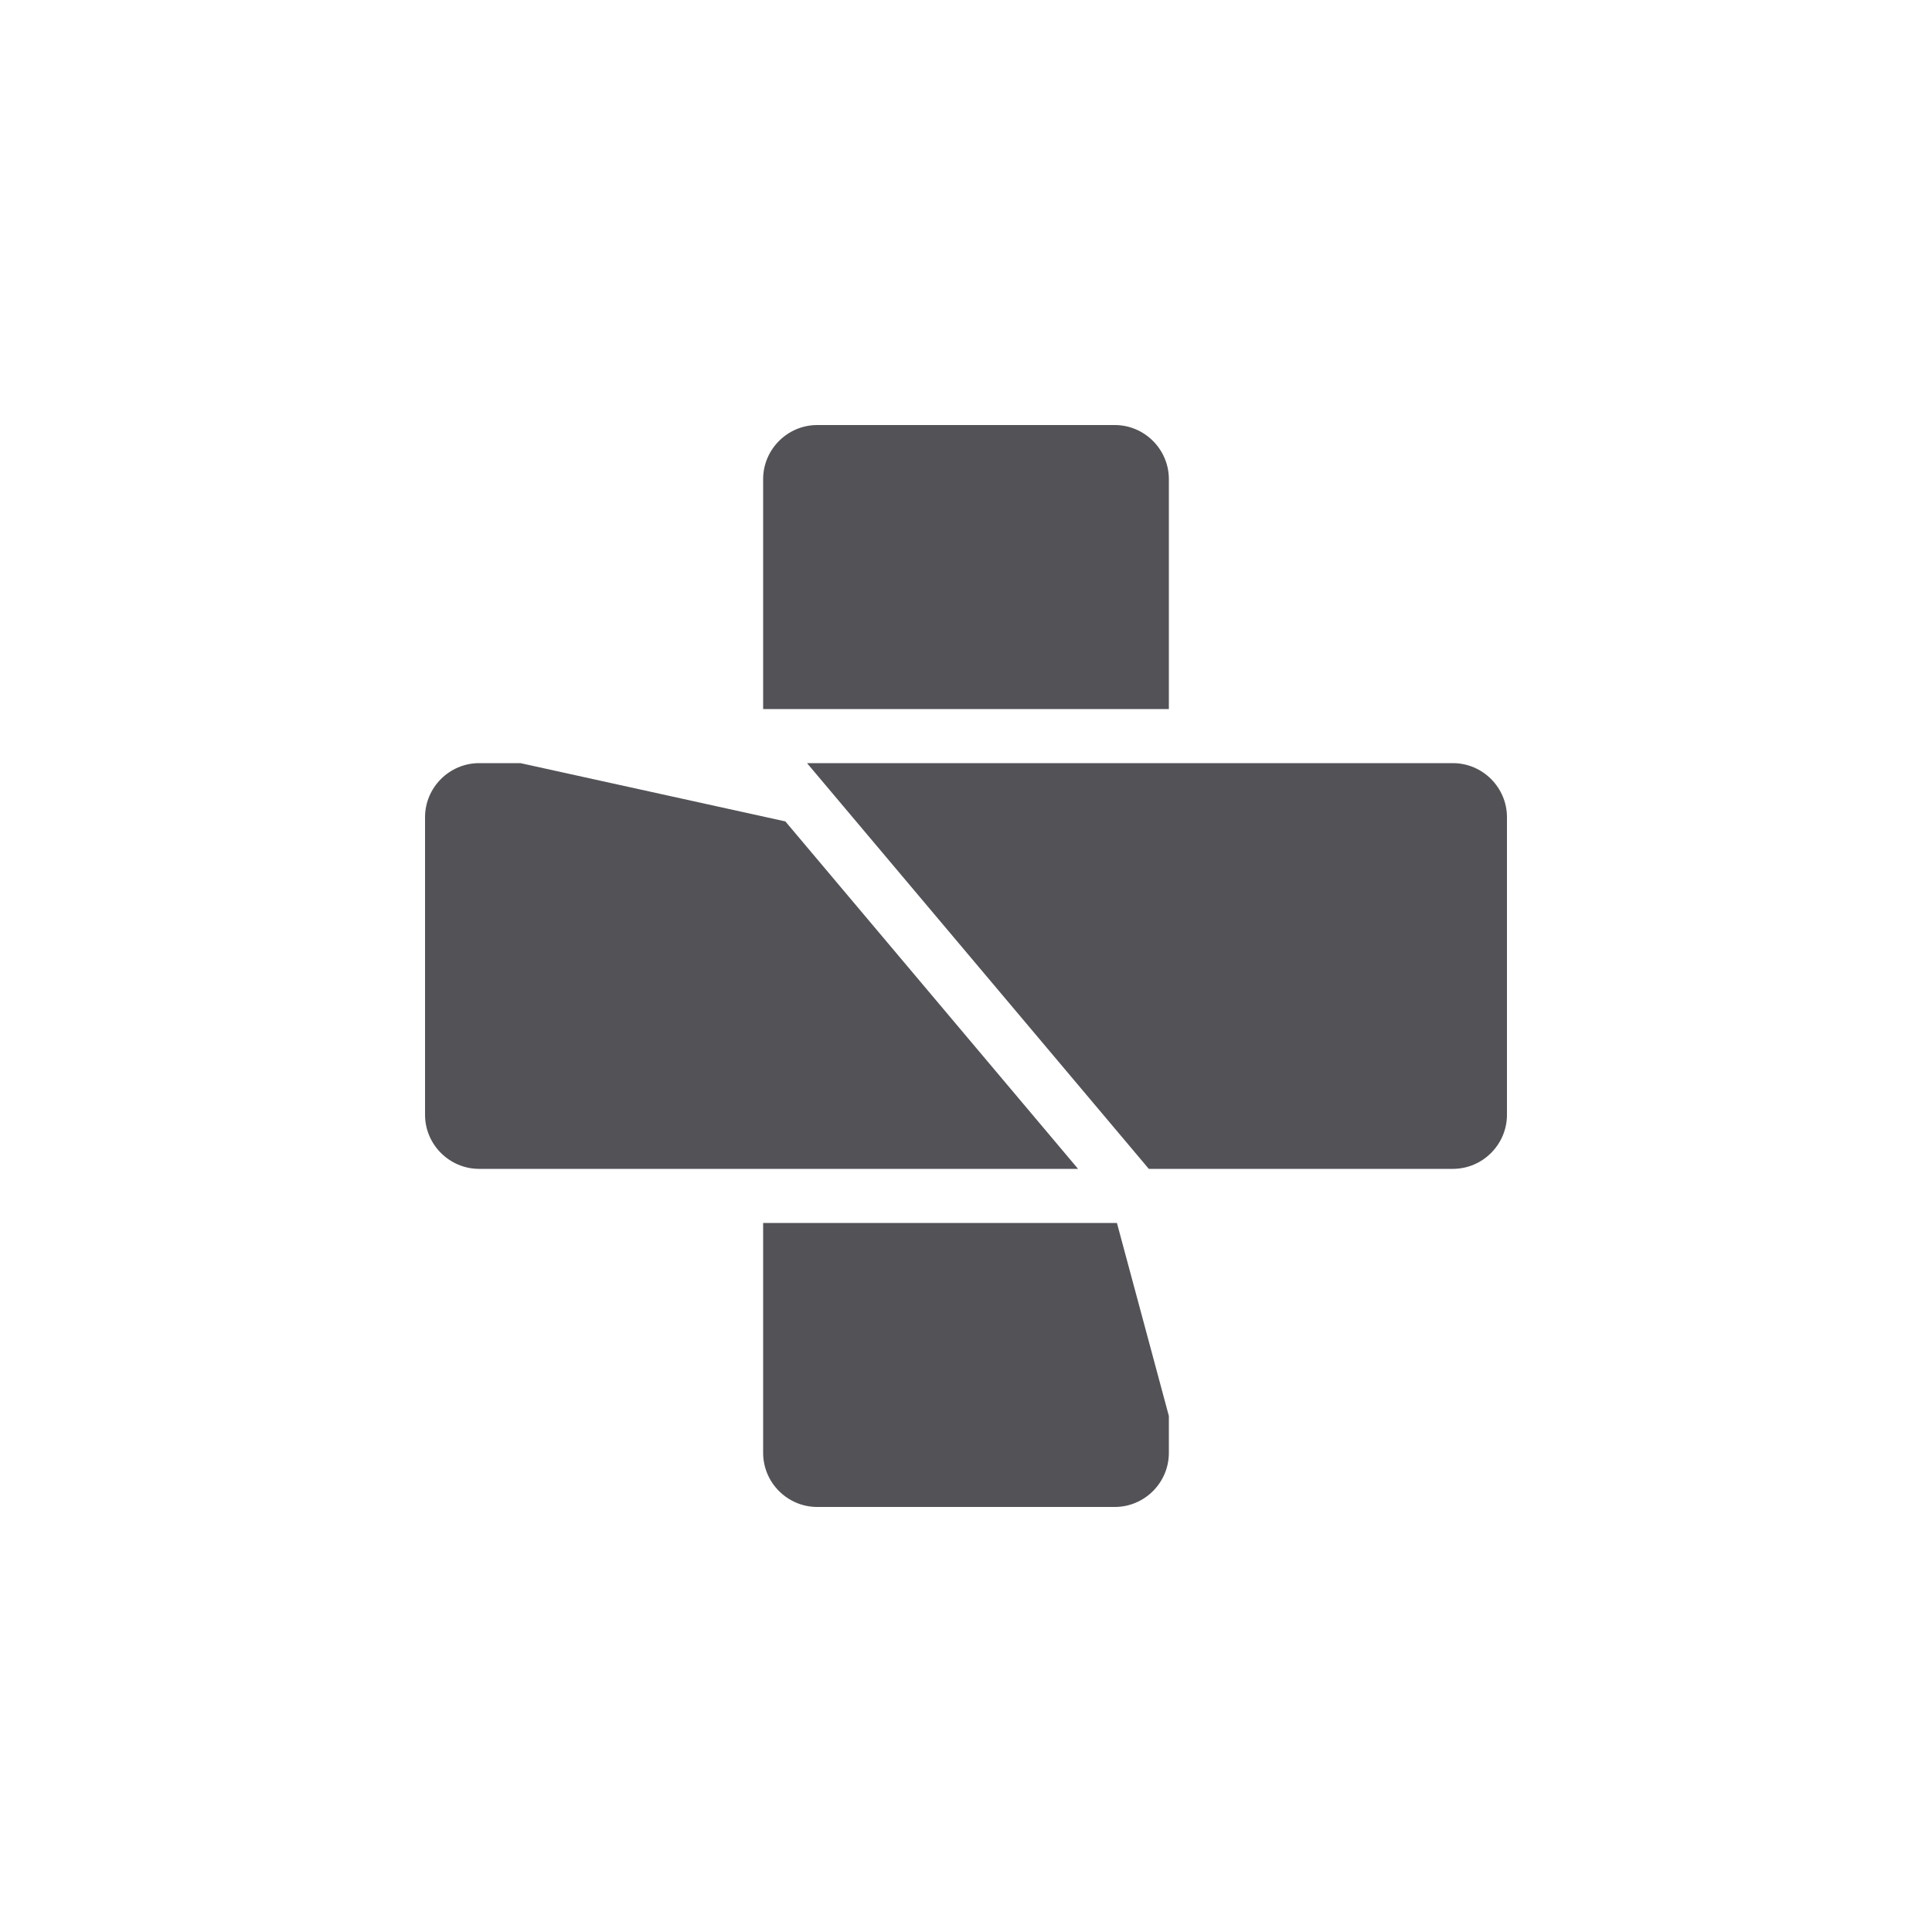
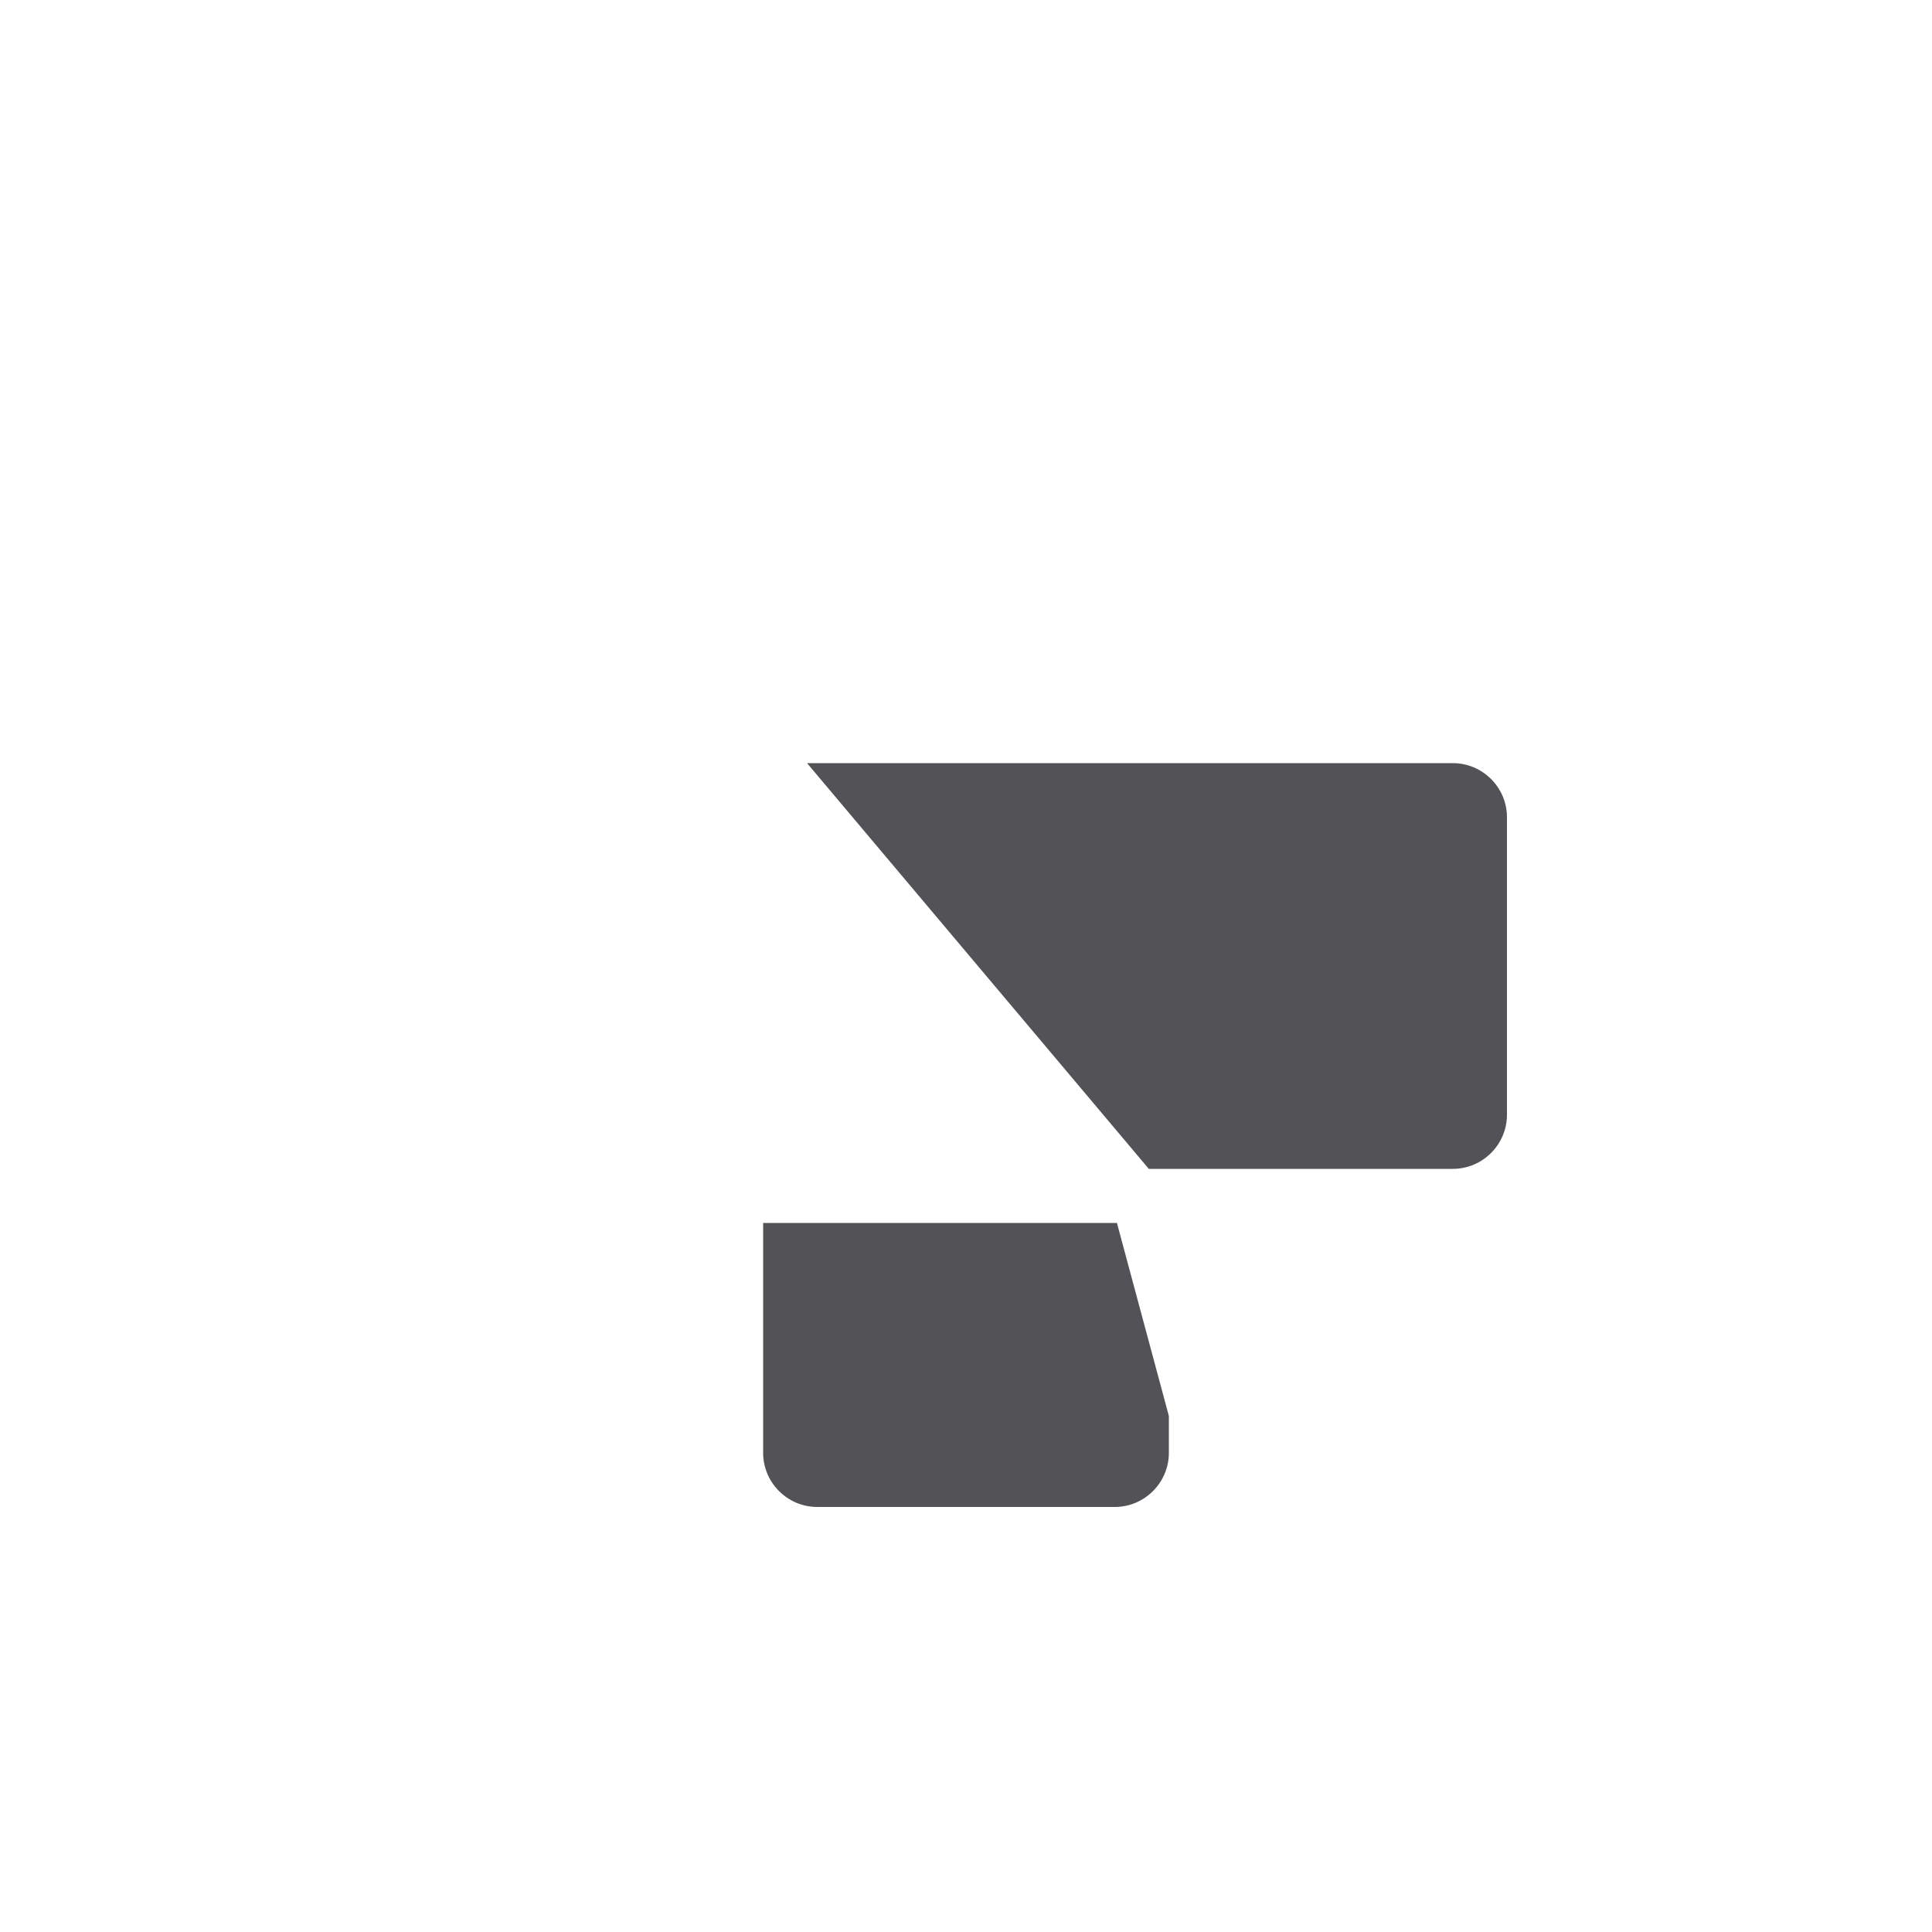
<svg xmlns="http://www.w3.org/2000/svg" version="1.1" id="Layer_1" x="0px" y="0px" width="50px" height="50px" viewBox="0 0 50 50" enable-background="new 0 0 50 50" xml:space="preserve">
  <g>
-     <path fill="#525257" d="M30.25,18.35V12.4c0-0.77-0.63-1.4-1.4-1.4h-7.7c-0.77,0-1.4,0.63-1.4,1.4v5.95H30.25z" />
-     <path fill="#525257" d="M20.325,21.258L13.47,19.75H12.4c-0.77,0-1.4,0.63-1.4,1.4v7.7c0,0.77,0.63,1.4,1.4,1.4h15.5L20.325,21.258   z" />
    <path fill="#525257" d="M37.6,19.75H20.886l8.845,10.5H37.6c0.771,0,1.4-0.631,1.4-1.4v-7.7C39,20.38,38.37,19.75,37.6,19.75z" />
    <path fill="#525257" d="M28.906,31.65H19.75V37.6c0,0.771,0.63,1.4,1.4,1.4h7.7c0.771,0,1.4-0.63,1.4-1.4v-0.955L28.906,31.65z" />
  </g>
</svg>